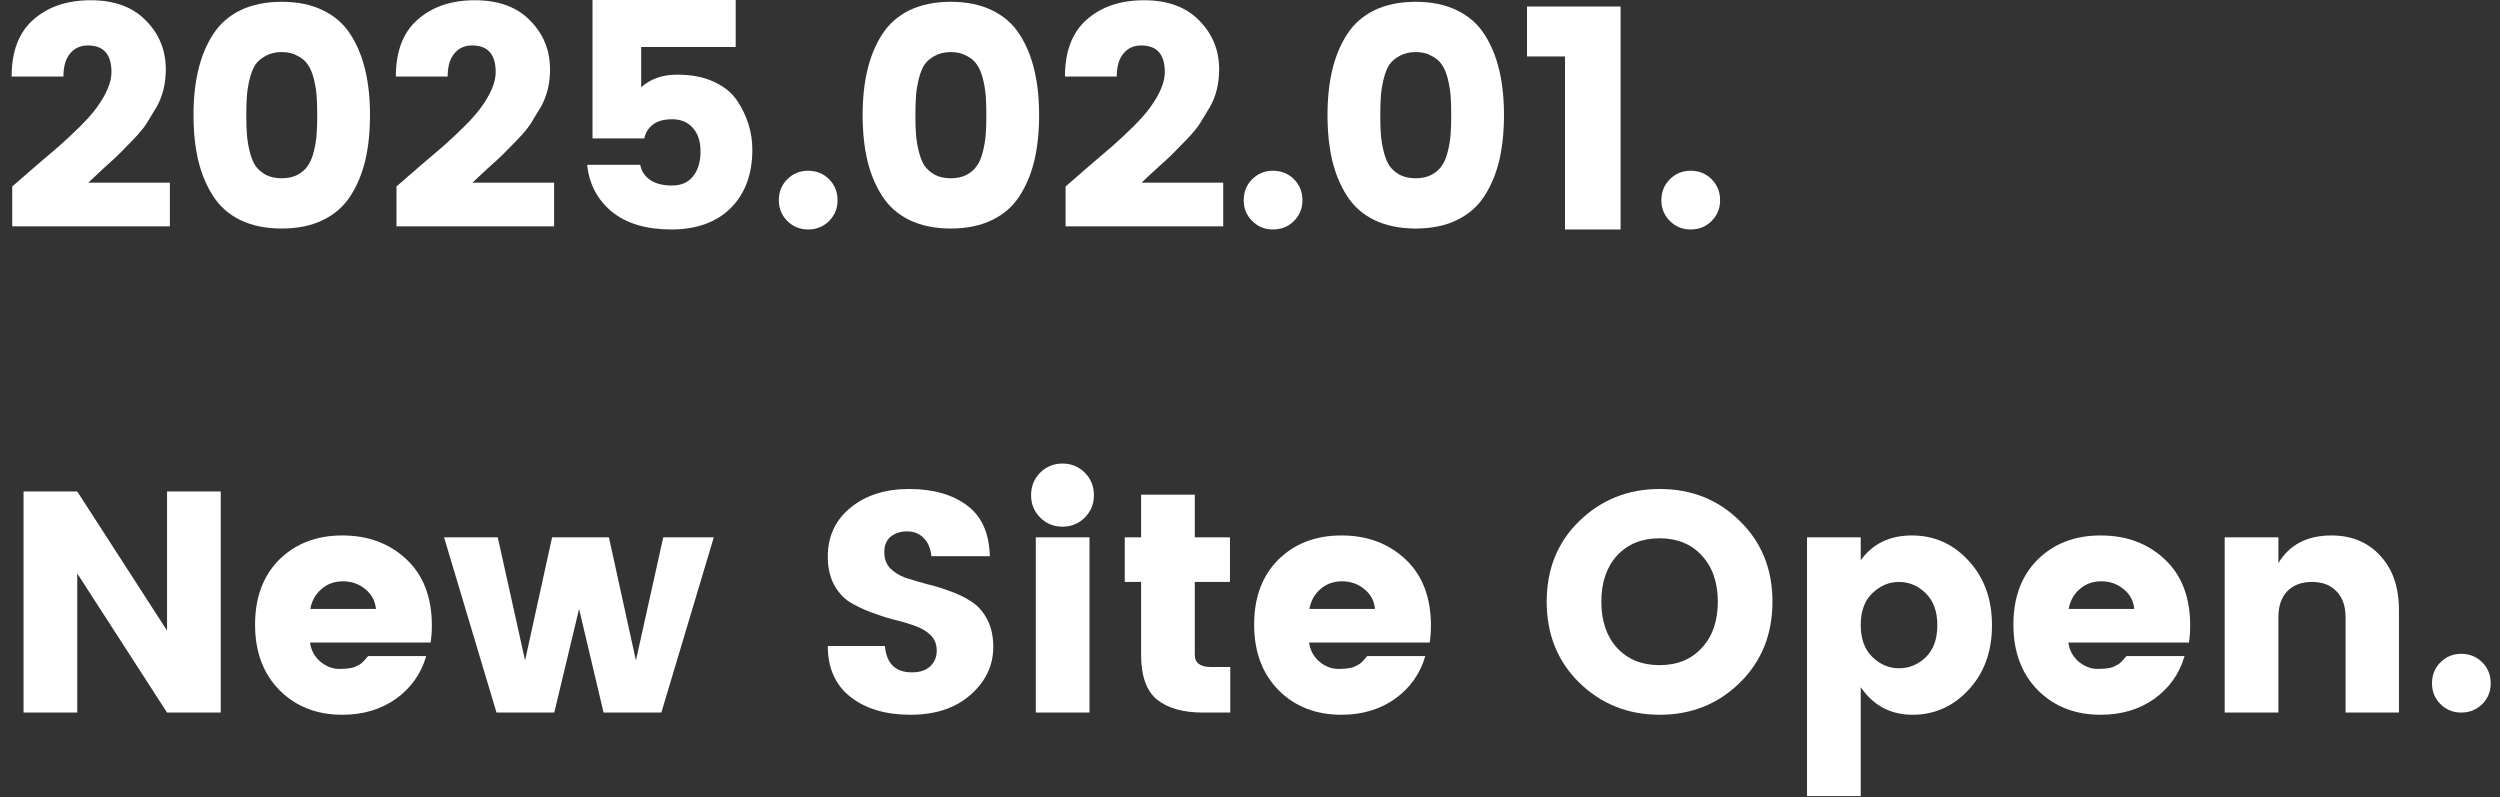
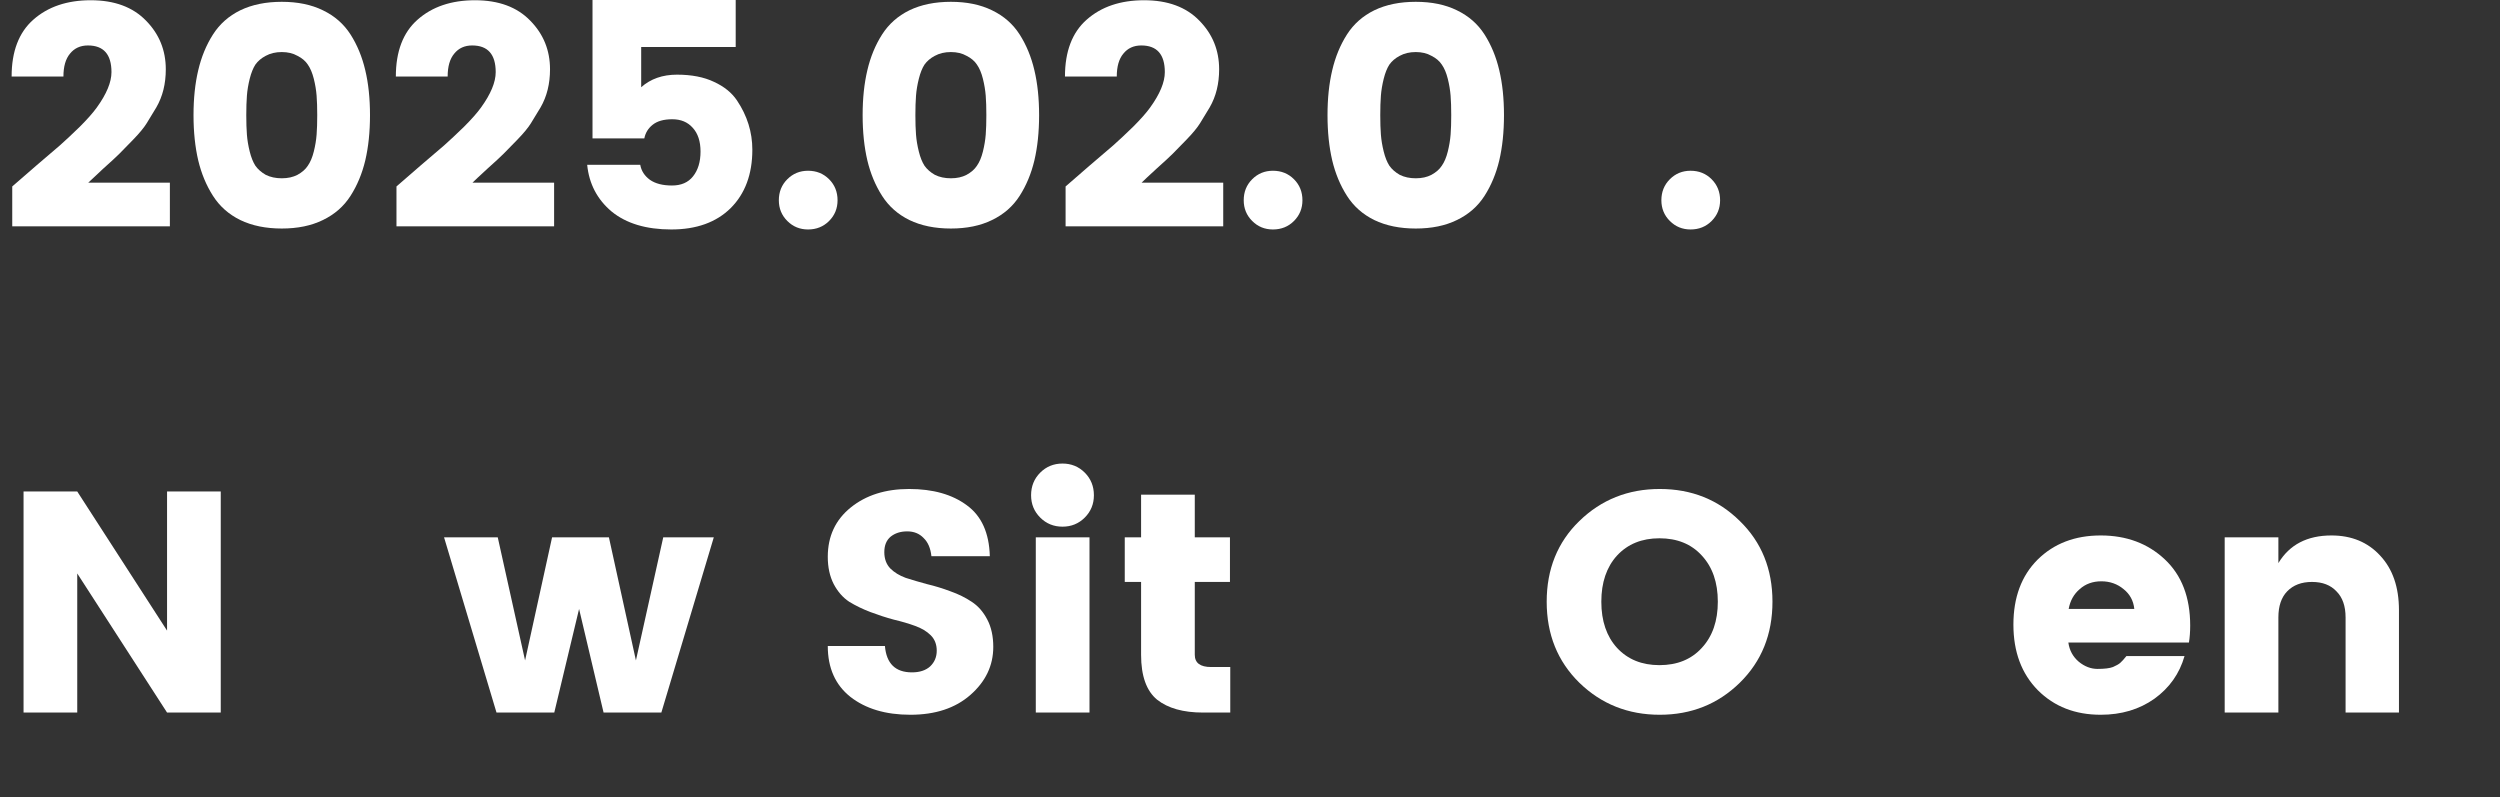
<svg xmlns="http://www.w3.org/2000/svg" width="207" height="66" viewBox="0 0 207 66" fill="none">
  <rect x="0" y="0" width="207" height="66" fill="#333333" stroke="none" />
-   <path d="M206.231 56.582C206.231 57.258 205.997 57.83 205.529 58.298C205.061 58.766 204.48 59 203.787 59C203.111 59 202.539 58.766 202.071 58.298C201.603 57.83 201.369 57.258 201.369 56.582C201.369 55.889 201.603 55.308 202.071 54.84C202.539 54.372 203.111 54.138 203.787 54.138C204.48 54.138 205.061 54.372 205.529 54.84C205.997 55.308 206.231 55.889 206.231 56.582Z" fill="white" />
  <path d="M188.65 44.492V46.624C189.569 45.099 191.033 44.336 193.044 44.336C194.708 44.336 196.051 44.891 197.074 46C198.114 47.109 198.634 48.617 198.634 50.524V59H194.214V51.122C194.214 50.186 193.963 49.467 193.46 48.964C192.975 48.444 192.299 48.184 191.432 48.184C190.565 48.184 189.881 48.444 189.378 48.964C188.893 49.467 188.65 50.186 188.65 51.122V59H184.204V44.492H188.65Z" fill="white" />
  <path d="M173.938 59.182C171.824 59.182 170.09 58.506 168.738 57.154C167.386 55.785 166.71 53.973 166.71 51.72C166.71 49.467 167.378 47.673 168.712 46.338C170.064 45.003 171.806 44.336 173.938 44.336C176.07 44.336 177.838 44.995 179.242 46.312C180.646 47.629 181.348 49.458 181.348 51.798C181.348 52.301 181.314 52.769 181.244 53.202H171.26C171.347 53.843 171.633 54.372 172.118 54.788C172.604 55.187 173.124 55.386 173.678 55.386C174.25 55.386 174.675 55.334 174.952 55.23C175.23 55.109 175.429 54.996 175.55 54.892C175.689 54.771 175.862 54.58 176.07 54.32H180.88C180.464 55.776 179.632 56.955 178.384 57.856C177.136 58.74 175.654 59.182 173.938 59.182ZM176.72 50.42C176.651 49.744 176.356 49.198 175.836 48.782C175.316 48.349 174.701 48.132 173.99 48.132C173.28 48.132 172.682 48.349 172.196 48.782C171.711 49.198 171.408 49.744 171.286 50.42H176.72Z" fill="white" />
-   <path d="M159.45 54.424C160.091 53.8 160.412 52.916 160.412 51.772C160.412 50.628 160.091 49.744 159.45 49.12C158.809 48.496 158.072 48.184 157.24 48.184C156.408 48.184 155.671 48.496 155.03 49.12C154.389 49.727 154.068 50.602 154.068 51.746C154.068 52.89 154.389 53.774 155.03 54.398C155.671 55.022 156.408 55.334 157.24 55.334C158.072 55.334 158.809 55.031 159.45 54.424ZM154.068 46.39C155.056 45.021 156.469 44.336 158.306 44.336C160.161 44.336 161.729 45.038 163.012 46.442C164.295 47.829 164.936 49.605 164.936 51.772C164.936 53.939 164.295 55.715 163.012 57.102C161.729 58.489 160.178 59.182 158.358 59.182C156.538 59.182 155.108 58.419 154.068 56.894V65.916H149.622V44.492H154.068V46.39Z" fill="white" />
  <path d="M140.91 53.644C141.794 52.691 142.236 51.417 142.236 49.822C142.236 48.227 141.794 46.953 140.91 46C140.043 45.047 138.873 44.57 137.4 44.57C135.944 44.57 134.774 45.047 133.89 46C133.023 46.953 132.59 48.227 132.59 49.822C132.59 51.417 133.023 52.691 133.89 53.644C134.774 54.597 135.944 55.074 137.4 55.074C138.873 55.074 140.043 54.597 140.91 53.644ZM130.77 56.53C128.967 54.762 128.066 52.526 128.066 49.822C128.066 47.118 128.967 44.891 130.77 43.14C132.59 41.372 134.808 40.488 137.426 40.488C140.06 40.488 142.27 41.372 144.056 43.14C145.858 44.891 146.76 47.118 146.76 49.822C146.76 52.526 145.858 54.762 144.056 56.53C142.253 58.298 140.043 59.182 137.426 59.182C134.808 59.182 132.59 58.298 130.77 56.53Z" fill="white" />
-   <path d="M111.071 59.182C108.956 59.182 107.223 58.506 105.871 57.154C104.519 55.785 103.843 53.973 103.843 51.72C103.843 49.467 104.51 47.673 105.845 46.338C107.197 45.003 108.939 44.336 111.071 44.336C113.203 44.336 114.971 44.995 116.375 46.312C117.779 47.629 118.481 49.458 118.481 51.798C118.481 52.301 118.446 52.769 118.377 53.202H108.393C108.48 53.843 108.766 54.372 109.251 54.788C109.736 55.187 110.256 55.386 110.811 55.386C111.383 55.386 111.808 55.334 112.085 55.23C112.362 55.109 112.562 54.996 112.683 54.892C112.822 54.771 112.995 54.58 113.203 54.32H118.013C117.597 55.776 116.765 56.955 115.517 57.856C114.269 58.74 112.787 59.182 111.071 59.182ZM113.853 50.42C113.784 49.744 113.489 49.198 112.969 48.782C112.449 48.349 111.834 48.132 111.123 48.132C110.412 48.132 109.814 48.349 109.329 48.782C108.844 49.198 108.54 49.744 108.419 50.42H113.853Z" fill="white" />
  <path d="M100.28 55.23H101.866V59H99.604C97.975 59 96.709 58.645 95.808 57.934C94.924 57.206 94.482 55.967 94.482 54.216V48.184H93.13V44.492H94.482V40.956H98.928V44.492H101.84V48.184H98.928V54.216C98.928 54.892 99.379 55.23 100.28 55.23Z" fill="white" />
  <path d="M89.82 42.854C89.318 43.357 88.703 43.608 87.975 43.608C87.246 43.608 86.631 43.357 86.129 42.854C85.626 42.351 85.374 41.736 85.374 41.008C85.374 40.263 85.626 39.639 86.129 39.136C86.631 38.633 87.246 38.382 87.975 38.382C88.703 38.382 89.318 38.633 89.82 39.136C90.323 39.639 90.575 40.263 90.575 41.008C90.575 41.736 90.323 42.351 89.82 42.854ZM85.764 59V44.492H90.21V59H85.764Z" fill="white" />
  <path d="M75.118 43.998C74.564 43.998 74.105 44.145 73.74 44.44C73.394 44.735 73.221 45.159 73.221 45.714C73.221 46.269 73.385 46.719 73.715 47.066C74.044 47.395 74.469 47.655 74.989 47.846C75.526 48.019 76.115 48.193 76.757 48.366C77.415 48.522 78.065 48.721 78.707 48.964C79.348 49.189 79.928 49.475 80.448 49.822C80.986 50.169 81.419 50.663 81.749 51.304C82.078 51.928 82.243 52.682 82.243 53.566C82.243 55.109 81.61 56.435 80.344 57.544C79.097 58.636 77.441 59.182 75.379 59.182C73.333 59.182 71.678 58.688 70.412 57.7C69.165 56.712 68.54 55.308 68.54 53.488H73.272C73.394 54.944 74.139 55.672 75.508 55.672C76.15 55.672 76.653 55.507 77.016 55.178C77.38 54.831 77.562 54.398 77.562 53.878C77.562 53.358 77.398 52.933 77.069 52.604C76.739 52.275 76.306 52.015 75.769 51.824C75.249 51.633 74.659 51.46 74.001 51.304C73.359 51.131 72.718 50.923 72.076 50.68C71.435 50.437 70.846 50.151 70.308 49.822C69.788 49.475 69.364 48.99 69.034 48.366C68.705 47.725 68.54 46.971 68.54 46.104C68.54 44.405 69.173 43.045 70.439 42.022C71.704 40.999 73.316 40.488 75.275 40.488C77.251 40.488 78.845 40.939 80.058 41.84C81.272 42.724 81.904 44.128 81.957 46.052H77.121C77.051 45.393 76.835 44.891 76.471 44.544C76.124 44.18 75.673 43.998 75.118 43.998Z" fill="white" />
  <path d="M54.916 44.492H59.102L54.76 59H49.976L47.948 50.42L45.894 59H41.11L36.768 44.492H41.214L43.476 54.684L45.712 44.492H50.418L52.654 54.684L54.916 44.492Z" fill="white" />
-   <path d="M28.348 59.182C26.234 59.182 24.5 58.506 23.148 57.154C21.796 55.785 21.12 53.973 21.12 51.72C21.12 49.467 21.788 47.673 23.122 46.338C24.474 45.003 26.216 44.336 28.348 44.336C30.48 44.336 32.248 44.995 33.652 46.312C35.056 47.629 35.758 49.458 35.758 51.798C35.758 52.301 35.724 52.769 35.654 53.202H25.67C25.757 53.843 26.043 54.372 26.528 54.788C27.014 55.187 27.534 55.386 28.088 55.386C28.66 55.386 29.085 55.334 29.362 55.23C29.64 55.109 29.839 54.996 29.96 54.892C30.099 54.771 30.272 54.58 30.48 54.32H35.29C34.874 55.776 34.042 56.955 32.794 57.856C31.546 58.74 30.064 59.182 28.348 59.182ZM31.13 50.42C31.061 49.744 30.766 49.198 30.246 48.782C29.726 48.349 29.111 48.132 28.4 48.132C27.69 48.132 27.092 48.349 26.606 48.782C26.121 49.198 25.818 49.744 25.696 50.42H31.13Z" fill="white" />
  <path d="M13.832 40.696H18.278V59H13.832L6.396 47.482V59H1.95V40.696H6.396L13.832 52.214V40.696Z" fill="white" />
  <path d="M142.424 16.582C142.424 17.258 142.19 17.83 141.722 18.298C141.254 18.766 140.674 19 139.98 19C139.304 19 138.732 18.766 138.264 18.298C137.796 17.83 137.562 17.258 137.562 16.582C137.562 15.889 137.796 15.308 138.264 14.84C138.732 14.372 139.304 14.138 139.98 14.138C140.674 14.138 141.254 14.372 141.722 14.84C142.19 15.308 142.424 15.889 142.424 16.582Z" fill="white" />
-   <path d="M129.583 19V4.674H126.437V0.54H134.185V19H129.583Z" fill="white" />
  <path d="M113.792 0.852C114.763 0.384 115.907 0.15 117.224 0.15C118.541 0.15 119.677 0.384 120.63 0.852C121.601 1.32 122.363 1.987 122.918 2.854C123.473 3.721 123.88 4.709 124.14 5.818C124.4 6.91 124.53 8.149 124.53 9.536C124.53 10.923 124.4 12.171 124.14 13.28C123.88 14.372 123.473 15.351 122.918 16.218C122.363 17.085 121.601 17.752 120.63 18.22C119.677 18.688 118.541 18.922 117.224 18.922C115.907 18.922 114.763 18.688 113.792 18.22C112.839 17.752 112.085 17.085 111.53 16.218C110.975 15.351 110.568 14.372 110.308 13.28C110.048 12.171 109.918 10.923 109.918 9.536C109.918 8.149 110.048 6.91 110.308 5.818C110.568 4.709 110.975 3.721 111.53 2.854C112.085 1.987 112.839 1.32 113.792 0.852ZM118.524 4.622C118.16 4.414 117.727 4.31 117.224 4.31C116.721 4.31 116.279 4.414 115.898 4.622C115.534 4.813 115.248 5.055 115.04 5.35C114.849 5.645 114.693 6.035 114.572 6.52C114.451 7.005 114.373 7.473 114.338 7.924C114.303 8.375 114.286 8.912 114.286 9.536C114.286 10.16 114.303 10.697 114.338 11.148C114.373 11.599 114.451 12.067 114.572 12.552C114.693 13.037 114.849 13.427 115.04 13.722C115.248 14.017 115.534 14.268 115.898 14.476C116.279 14.667 116.721 14.762 117.224 14.762C117.727 14.762 118.16 14.667 118.524 14.476C118.905 14.268 119.191 14.017 119.382 13.722C119.59 13.427 119.755 13.037 119.876 12.552C119.997 12.067 120.075 11.599 120.11 11.148C120.145 10.697 120.162 10.16 120.162 9.536C120.162 8.912 120.145 8.375 120.11 7.924C120.075 7.473 119.997 7.005 119.876 6.52C119.755 6.035 119.59 5.645 119.382 5.35C119.191 5.055 118.905 4.813 118.524 4.622Z" fill="white" />
  <path d="M107.842 16.582C107.842 17.258 107.608 17.83 107.14 18.298C106.672 18.766 106.092 19 105.398 19C104.722 19 104.15 18.766 103.682 18.298C103.214 17.83 102.98 17.258 102.98 16.582C102.98 15.889 103.214 15.308 103.682 14.84C104.15 14.372 104.722 14.138 105.398 14.138C106.092 14.138 106.672 14.372 107.14 14.84C107.608 15.308 107.842 15.889 107.842 16.582Z" fill="white" />
  <path d="M88.231 18.74V15.438C88.699 15.022 89.358 14.45 90.207 13.722C91.056 12.994 91.715 12.431 92.183 12.032C92.651 11.616 93.197 11.105 93.821 10.498C94.445 9.874 94.913 9.345 95.225 8.912C96.04 7.785 96.447 6.806 96.447 5.974C96.447 4.501 95.797 3.764 94.497 3.764C93.873 3.764 93.379 3.989 93.015 4.44C92.651 4.873 92.469 5.506 92.469 6.338H88.179C88.179 4.258 88.777 2.689 89.973 1.632C91.186 0.557 92.772 0.02 94.731 0.02C96.689 0.02 98.215 0.583 99.307 1.71C100.399 2.819 100.945 4.163 100.945 5.74C100.945 6.936 100.685 7.985 100.165 8.886C99.853 9.406 99.584 9.848 99.359 10.212C99.133 10.576 98.761 11.027 98.241 11.564C97.721 12.101 97.34 12.491 97.097 12.734C96.854 12.977 96.403 13.393 95.745 13.982C95.103 14.571 94.696 14.953 94.523 15.126H101.283V18.74H88.231Z" fill="white" />
  <path d="M75.3 0.852C76.27 0.384 77.415 0.15 78.732 0.15C80.049 0.15 81.184 0.384 82.138 0.852C83.109 1.32 83.871 1.987 84.426 2.854C84.981 3.721 85.388 4.709 85.648 5.818C85.908 6.91 86.038 8.149 86.038 9.536C86.038 10.923 85.908 12.171 85.648 13.28C85.388 14.372 84.981 15.351 84.426 16.218C83.871 17.085 83.109 17.752 82.138 18.22C81.184 18.688 80.049 18.922 78.732 18.922C77.415 18.922 76.27 18.688 75.3 18.22C74.347 17.752 73.593 17.085 73.038 16.218C72.483 15.351 72.076 14.372 71.816 13.28C71.556 12.171 71.426 10.923 71.426 9.536C71.426 8.149 71.556 6.91 71.816 5.818C72.076 4.709 72.483 3.721 73.038 2.854C73.593 1.987 74.347 1.32 75.3 0.852ZM80.032 4.622C79.668 4.414 79.234 4.31 78.732 4.31C78.229 4.31 77.787 4.414 77.406 4.622C77.042 4.813 76.756 5.055 76.548 5.35C76.357 5.645 76.201 6.035 76.08 6.52C75.959 7.005 75.88 7.473 75.846 7.924C75.811 8.375 75.794 8.912 75.794 9.536C75.794 10.16 75.811 10.697 75.846 11.148C75.88 11.599 75.959 12.067 76.08 12.552C76.201 13.037 76.357 13.427 76.548 13.722C76.756 14.017 77.042 14.268 77.406 14.476C77.787 14.667 78.229 14.762 78.732 14.762C79.234 14.762 79.668 14.667 80.032 14.476C80.413 14.268 80.699 14.017 80.89 13.722C81.098 13.427 81.263 13.037 81.384 12.552C81.505 12.067 81.583 11.599 81.618 11.148C81.653 10.697 81.67 10.16 81.67 9.536C81.67 8.912 81.653 8.375 81.618 7.924C81.583 7.473 81.505 7.005 81.384 6.52C81.263 6.035 81.098 5.645 80.89 5.35C80.699 5.055 80.413 4.813 80.032 4.622Z" fill="white" />
  <path d="M69.35 16.582C69.35 17.258 69.116 17.83 68.648 18.298C68.18 18.766 67.6 19 66.906 19C66.23 19 65.658 18.766 65.19 18.298C64.722 17.83 64.488 17.258 64.488 16.582C64.488 15.889 64.722 15.308 65.19 14.84C65.658 14.372 66.23 14.138 66.906 14.138C67.6 14.138 68.18 14.372 68.648 14.84C69.116 15.308 69.35 15.889 69.35 16.582Z" fill="white" />
  <path d="M49.06 -0.006H60.916V3.894H53.09V7.222C53.87 6.529 54.858 6.182 56.054 6.182C57.267 6.182 58.29 6.381 59.122 6.78C59.954 7.161 60.587 7.673 61.02 8.314C61.869 9.579 62.294 10.94 62.294 12.396C62.294 14.424 61.696 16.036 60.5 17.232C59.304 18.411 57.666 19 55.586 19C53.506 19 51.859 18.506 50.646 17.518C49.45 16.513 48.774 15.221 48.618 13.644H53.012C53.099 14.147 53.367 14.563 53.818 14.892C54.269 15.204 54.875 15.36 55.638 15.36C56.401 15.36 56.981 15.109 57.38 14.606C57.796 14.086 58.004 13.401 58.004 12.552C58.004 11.703 57.787 11.044 57.354 10.576C56.938 10.108 56.375 9.874 55.664 9.874C54.953 9.874 54.407 10.03 54.026 10.342C53.662 10.637 53.437 11.009 53.35 11.46H49.06V-0.006Z" fill="white" />
  <path d="M32.828 18.74V15.438C33.297 15.022 33.955 14.45 34.804 13.722C35.654 12.994 36.312 12.431 36.781 12.032C37.248 11.616 37.794 11.105 38.419 10.498C39.042 9.874 39.511 9.345 39.822 8.912C40.637 7.785 41.044 6.806 41.044 5.974C41.044 4.501 40.395 3.764 39.094 3.764C38.471 3.764 37.977 3.989 37.612 4.44C37.248 4.873 37.066 5.506 37.066 6.338H32.776C32.776 4.258 33.374 2.689 34.571 1.632C35.784 0.557 37.37 0.02 39.328 0.02C41.287 0.02 42.812 0.583 43.904 1.71C44.996 2.819 45.542 4.163 45.542 5.74C45.542 6.936 45.282 7.985 44.763 8.886C44.45 9.406 44.182 9.848 43.956 10.212C43.731 10.576 43.358 11.027 42.839 11.564C42.319 12.101 41.937 12.491 41.694 12.734C41.452 12.977 41.001 13.393 40.343 13.982C39.701 14.571 39.294 14.953 39.12 15.126H45.88V18.74H32.828Z" fill="white" />
  <path d="M19.898 0.852C20.868 0.384 22.012 0.15 23.329 0.15C24.647 0.15 25.782 0.384 26.735 0.852C27.706 1.32 28.469 1.987 29.023 2.854C29.578 3.721 29.985 4.709 30.245 5.818C30.506 6.91 30.636 8.149 30.636 9.536C30.636 10.923 30.506 12.171 30.245 13.28C29.985 14.372 29.578 15.351 29.023 16.218C28.469 17.085 27.706 17.752 26.735 18.22C25.782 18.688 24.647 18.922 23.329 18.922C22.012 18.922 20.868 18.688 19.898 18.22C18.944 17.752 18.19 17.085 17.636 16.218C17.081 15.351 16.674 14.372 16.413 13.28C16.154 12.171 16.023 10.923 16.023 9.536C16.023 8.149 16.154 6.91 16.413 5.818C16.674 4.709 17.081 3.721 17.636 2.854C18.19 1.987 18.944 1.32 19.898 0.852ZM24.63 4.622C24.265 4.414 23.832 4.31 23.329 4.31C22.827 4.31 22.385 4.414 22.003 4.622C21.64 4.813 21.354 5.055 21.145 5.35C20.955 5.645 20.799 6.035 20.677 6.52C20.556 7.005 20.478 7.473 20.444 7.924C20.409 8.375 20.392 8.912 20.392 9.536C20.392 10.16 20.409 10.697 20.444 11.148C20.478 11.599 20.556 12.067 20.677 12.552C20.799 13.037 20.955 13.427 21.145 13.722C21.354 14.017 21.64 14.268 22.003 14.476C22.385 14.667 22.827 14.762 23.329 14.762C23.832 14.762 24.265 14.667 24.63 14.476C25.011 14.268 25.297 14.017 25.488 13.722C25.695 13.427 25.86 13.037 25.982 12.552C26.103 12.067 26.181 11.599 26.215 11.148C26.25 10.697 26.267 10.16 26.267 9.536C26.267 8.912 26.25 8.375 26.215 7.924C26.181 7.473 26.103 7.005 25.982 6.52C25.86 6.035 25.695 5.645 25.488 5.35C25.297 5.055 25.011 4.813 24.63 4.622Z" fill="white" />
  <path d="M1.014 18.74V15.438C1.482 15.022 2.141 14.45 2.99 13.722C3.839 12.994 4.498 12.431 4.966 12.032C5.434 11.616 5.98 11.105 6.604 10.498C7.228 9.874 7.696 9.345 8.008 8.912C8.823 7.785 9.23 6.806 9.23 5.974C9.23 4.501 8.58 3.764 7.28 3.764C6.656 3.764 6.162 3.989 5.798 4.44C5.434 4.873 5.252 5.506 5.252 6.338H0.962C0.962 4.258 1.56 2.689 2.756 1.632C3.969 0.557 5.555 0.02 7.514 0.02C9.473 0.02 10.998 0.583 12.09 1.71C13.182 2.819 13.728 4.163 13.728 5.74C13.728 6.936 13.468 7.985 12.948 8.886C12.636 9.406 12.367 9.848 12.142 10.212C11.917 10.576 11.544 11.027 11.024 11.564C10.504 12.101 10.123 12.491 9.88 12.734C9.637 12.977 9.187 13.393 8.528 13.982C7.887 14.571 7.479 14.953 7.306 15.126H14.066V18.74H1.014Z" fill="white" />
</svg>